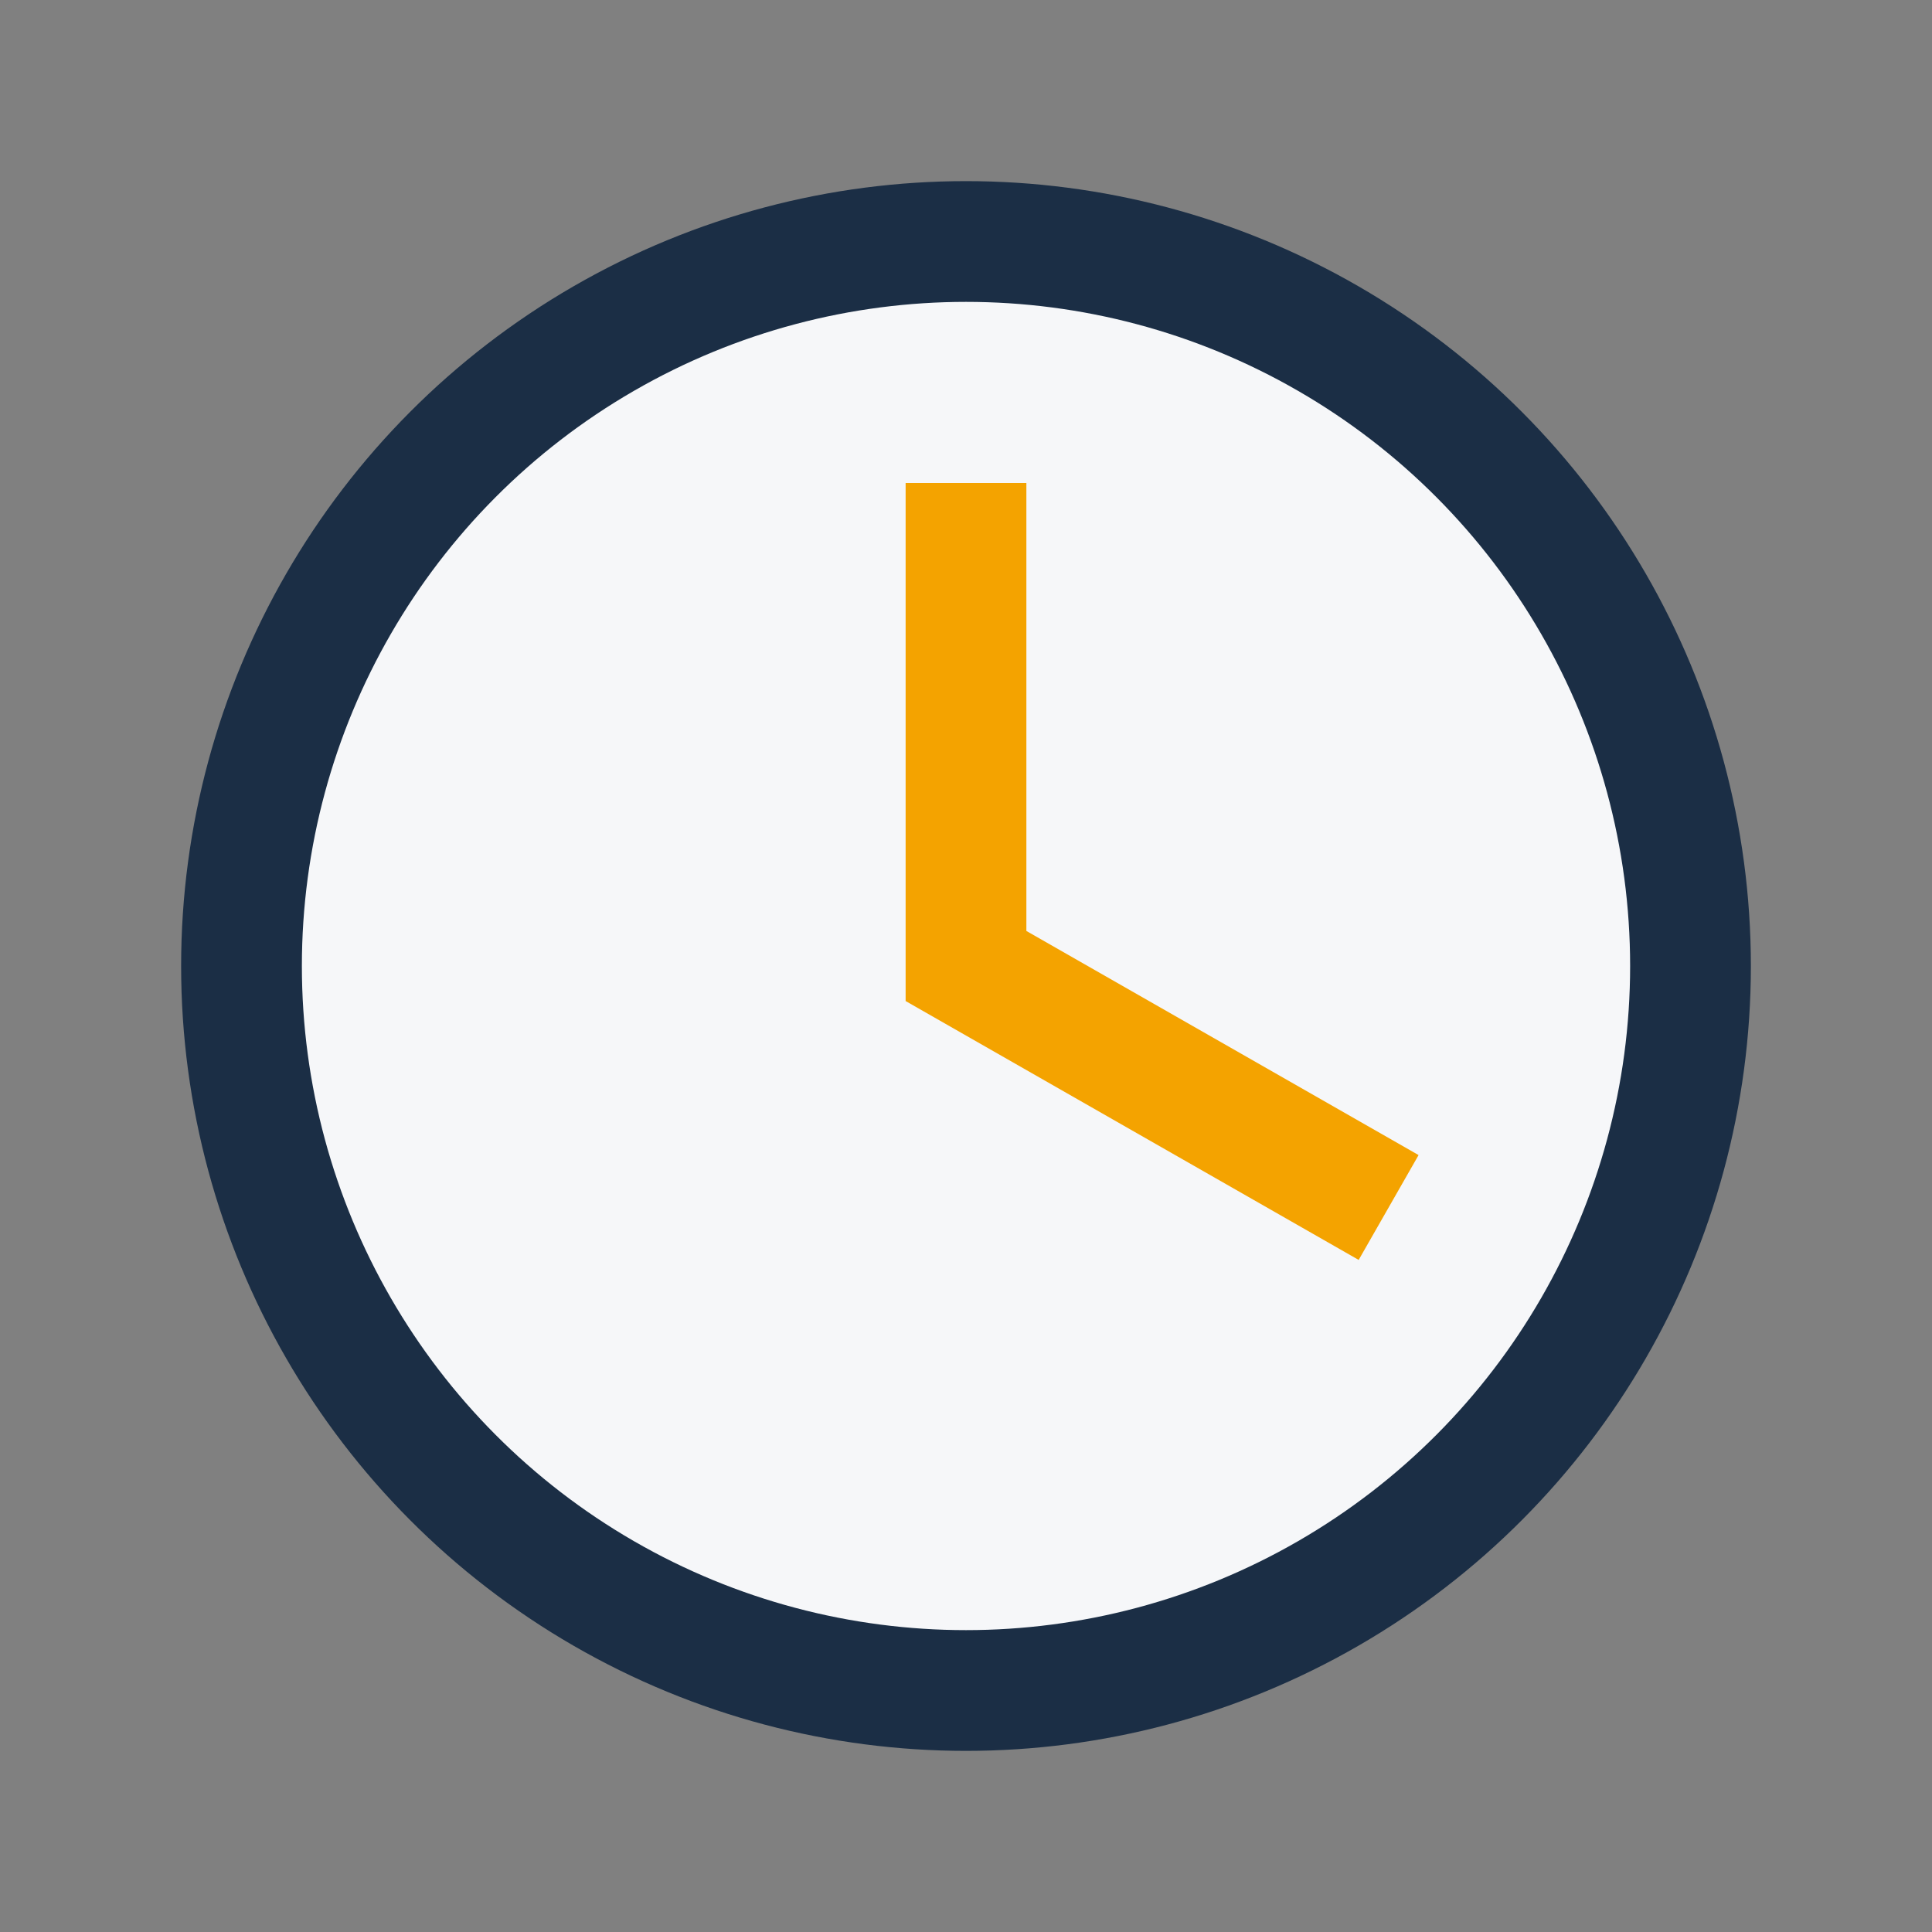
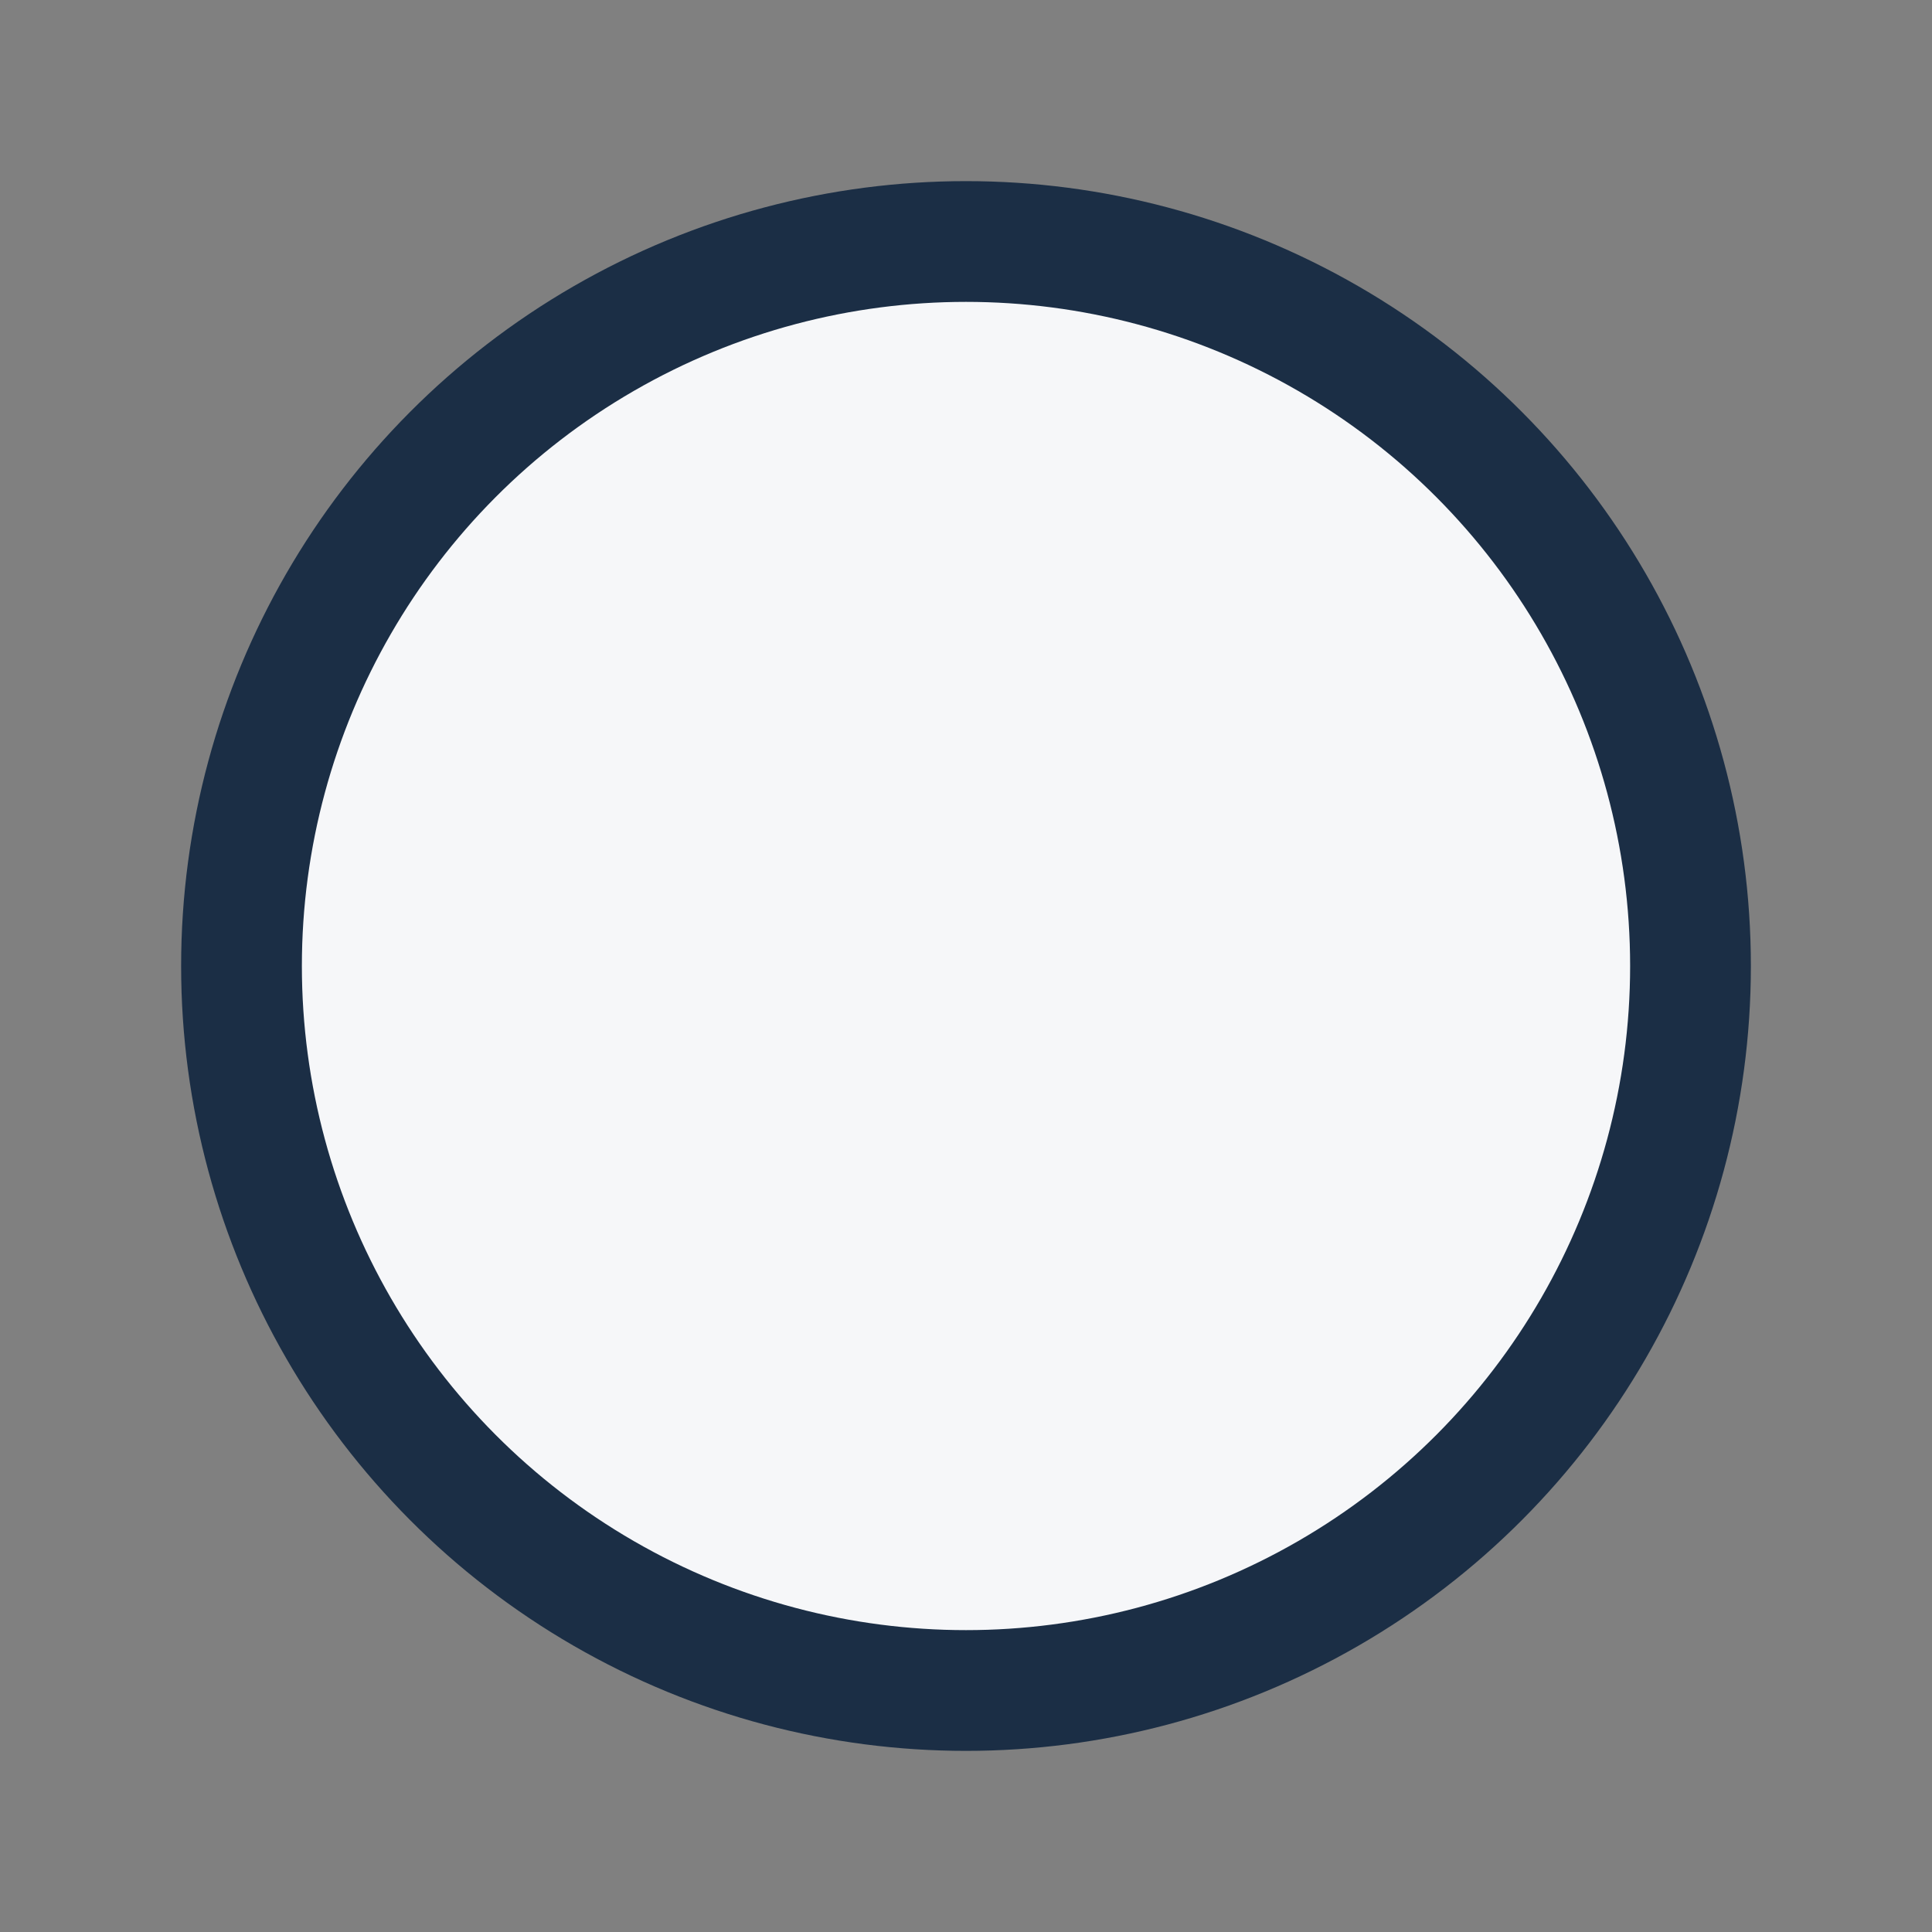
<svg xmlns="http://www.w3.org/2000/svg" width="32" height="32" viewBox="0 0 32 32">
  <rect x="0" y="0" width="32" height="32" fill="#808080" stroke="none" />
  <circle cx="16" cy="16" r="12" fill="#F6F7F9" stroke="#1B2E45" stroke-width="2" />
-   <path d="M16 8v8l7 4" stroke="#F4A300" stroke-width="2" fill="none" />
</svg>